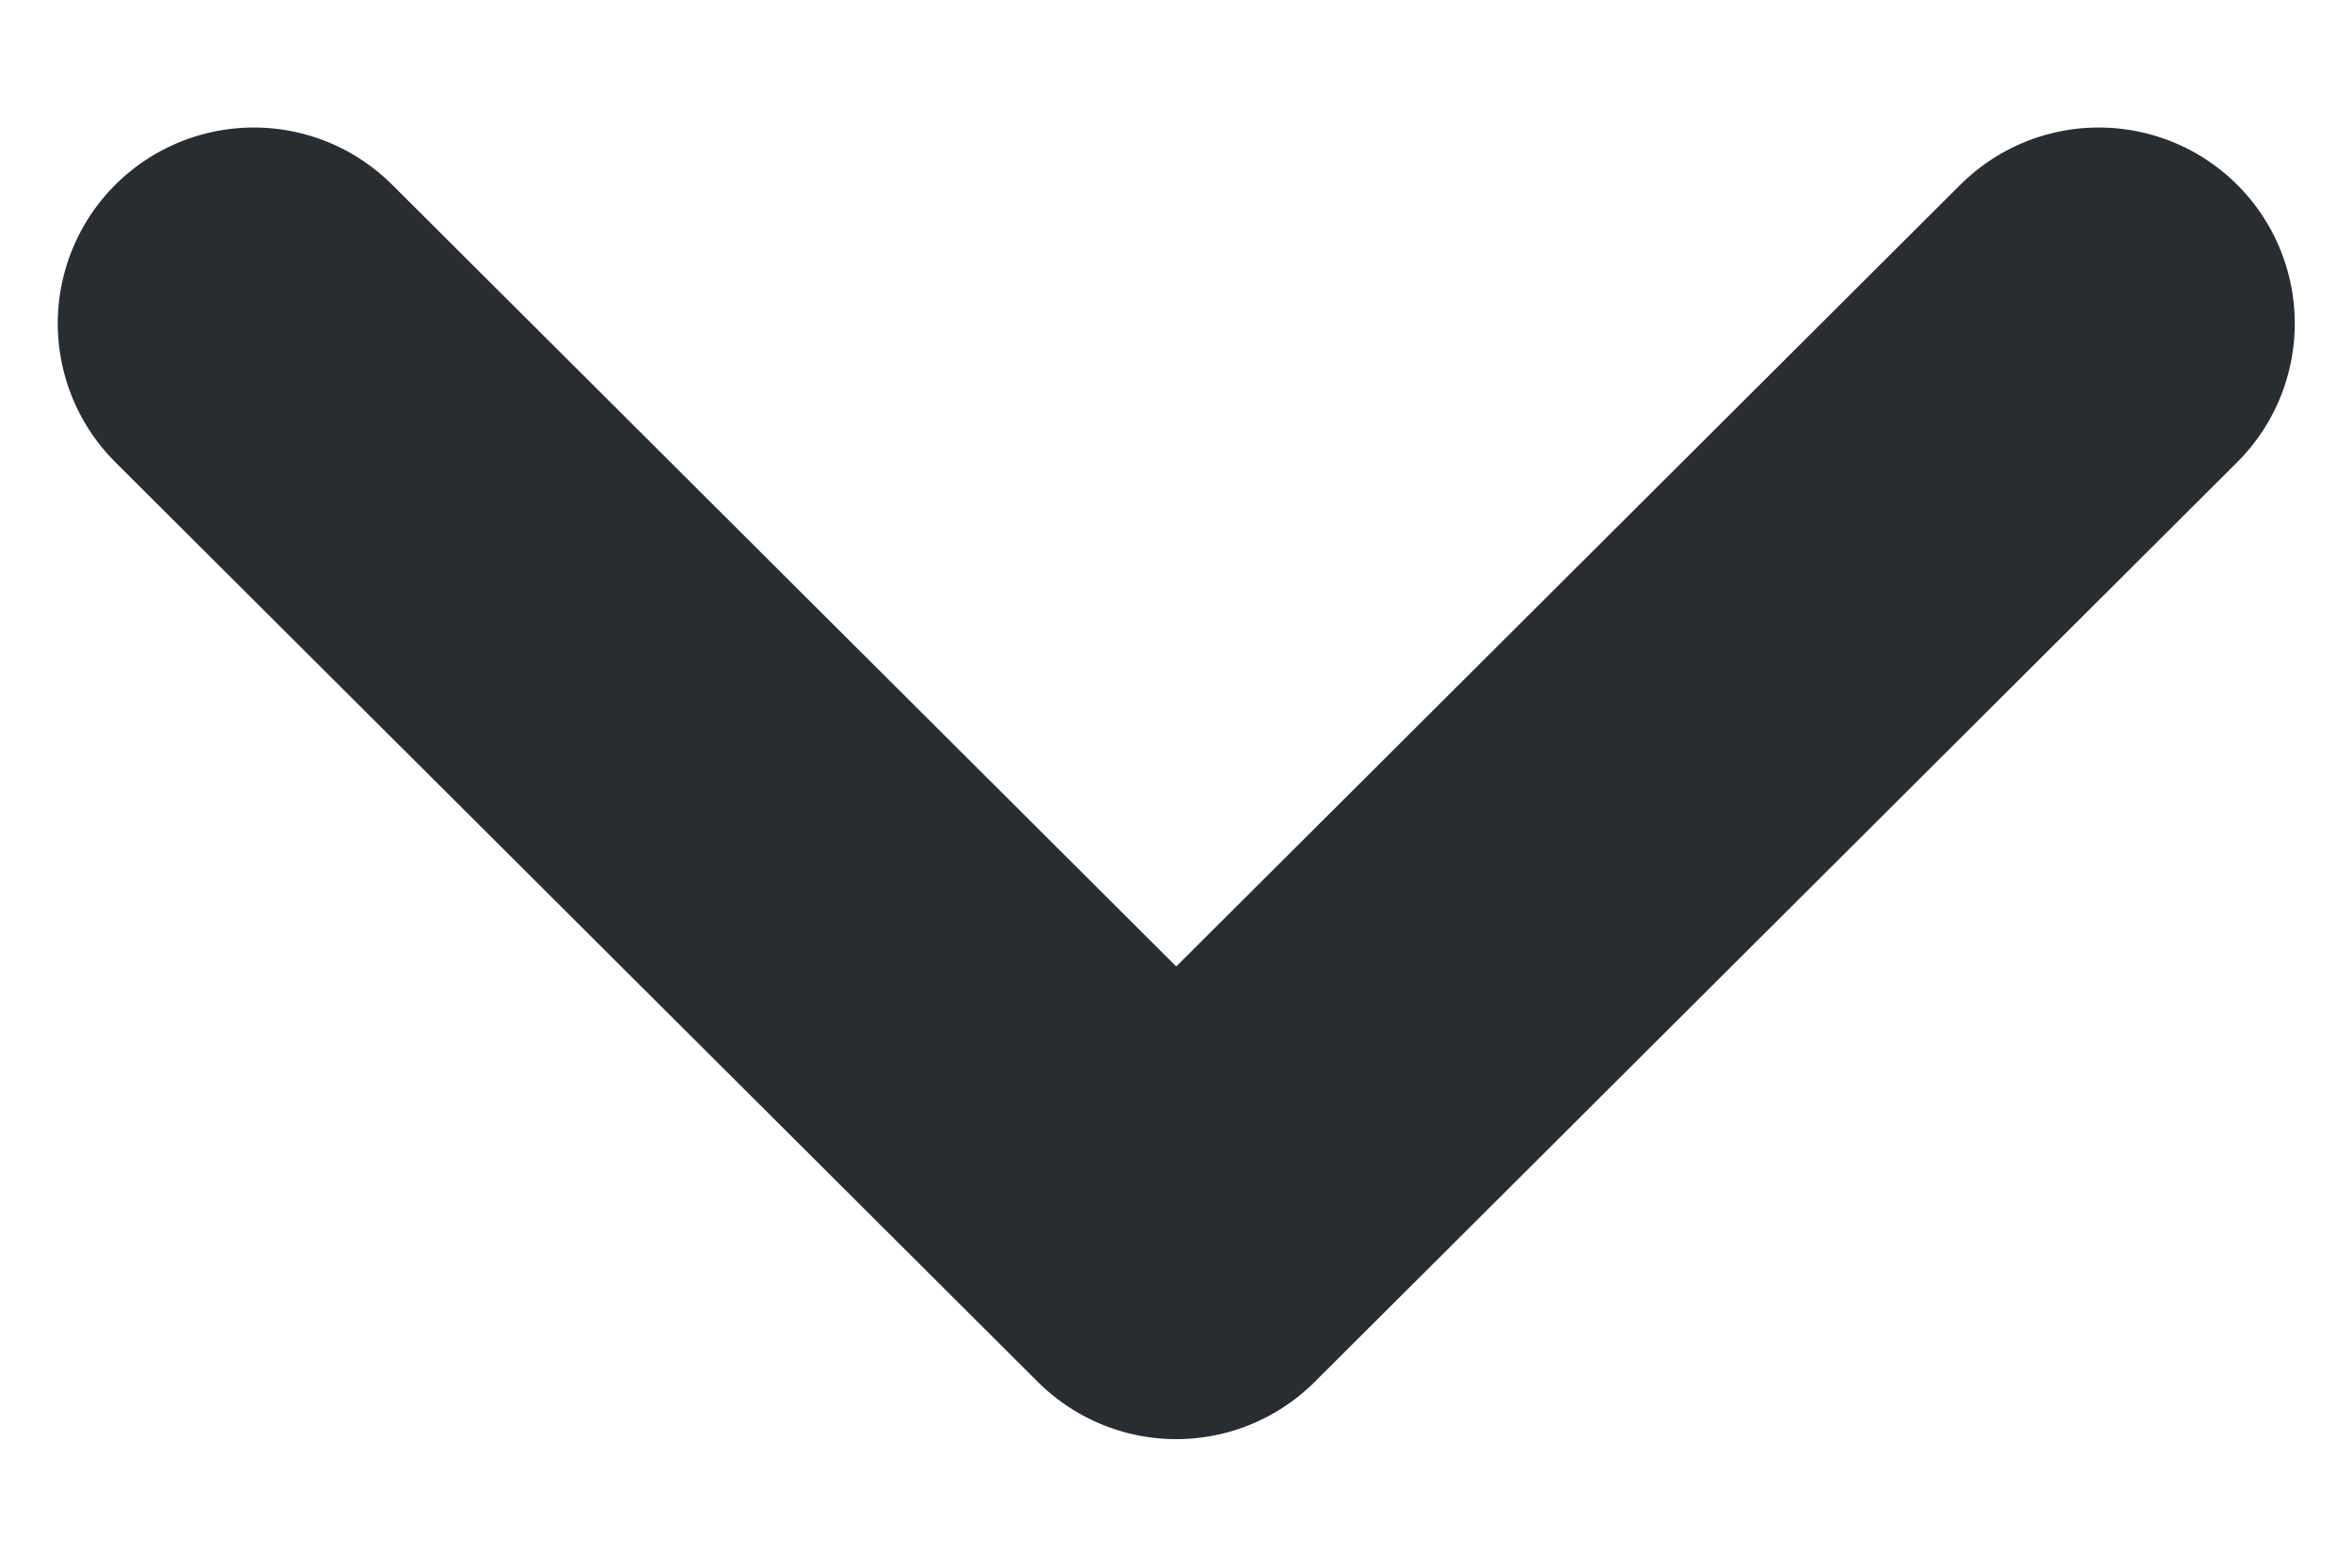
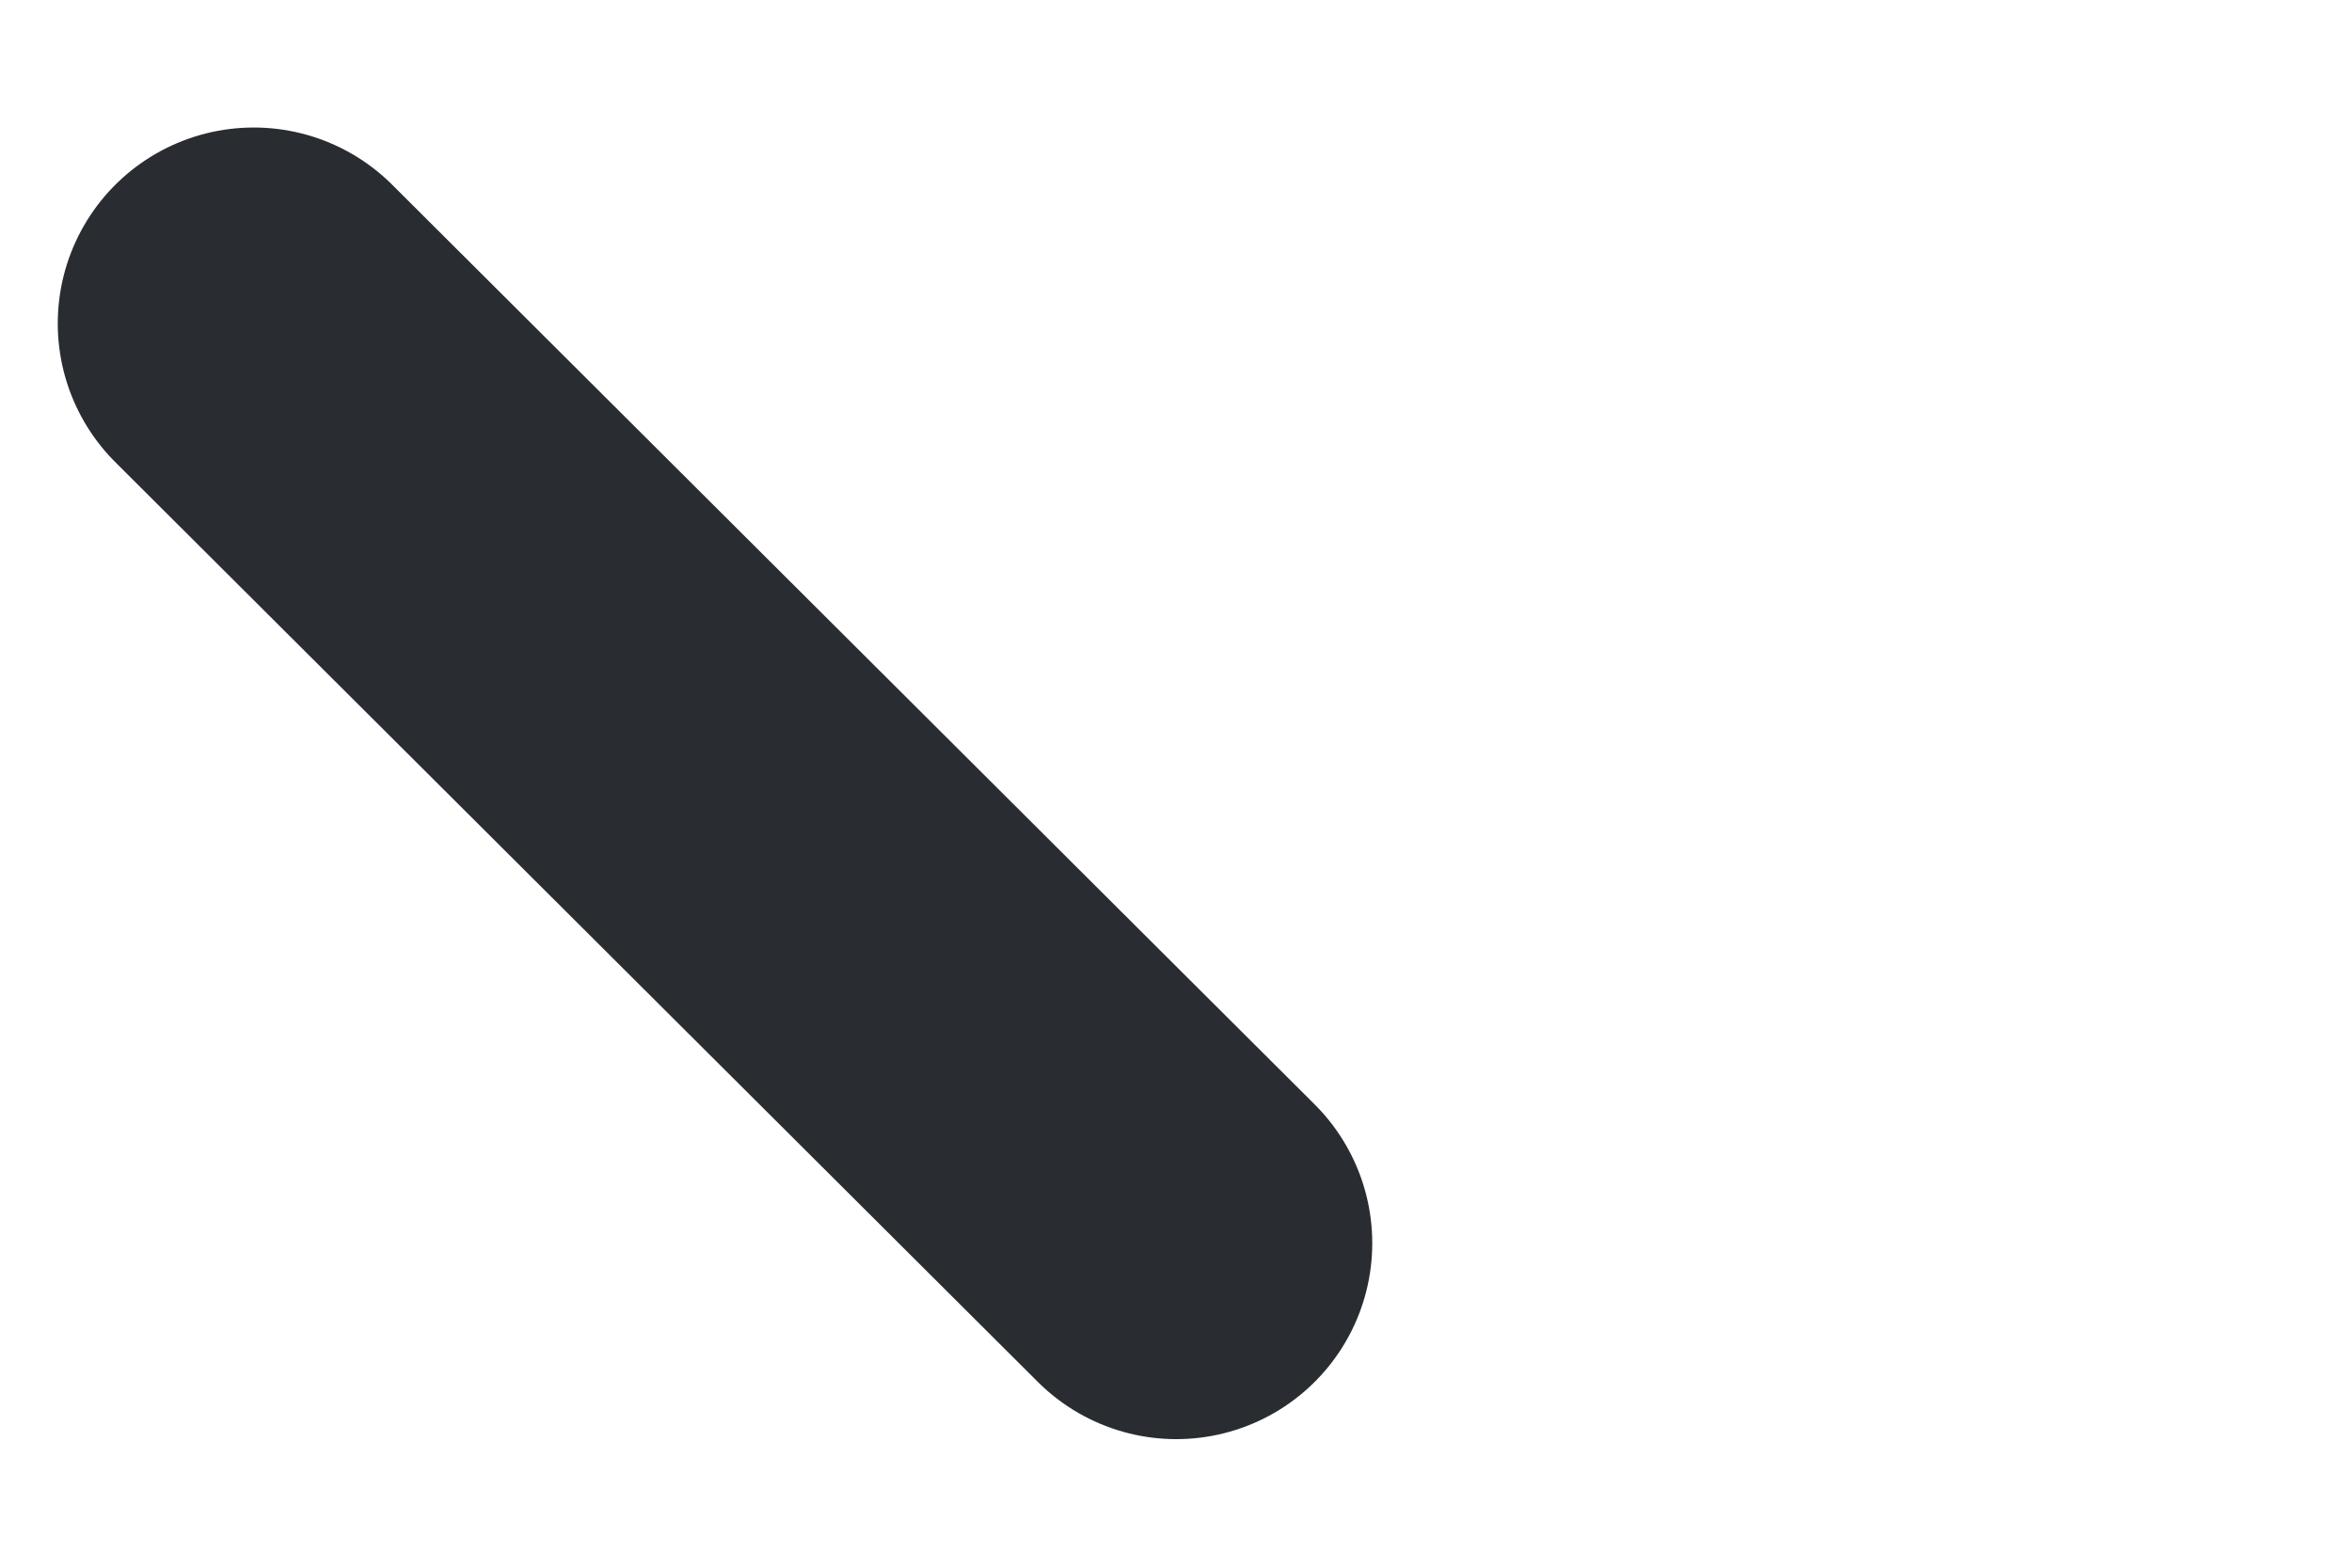
<svg xmlns="http://www.w3.org/2000/svg" width="9" height="6" viewBox="0 0 9 6" fill="none">
-   <path d="M0.971 1.238L4.501 4.758L8.031 1.238" stroke="#292D32" stroke-width="1.5" stroke-linecap="round" stroke-linejoin="round" />
+   <path d="M0.971 1.238L4.501 4.758" stroke="#292D32" stroke-width="1.5" stroke-linecap="round" stroke-linejoin="round" />
</svg>